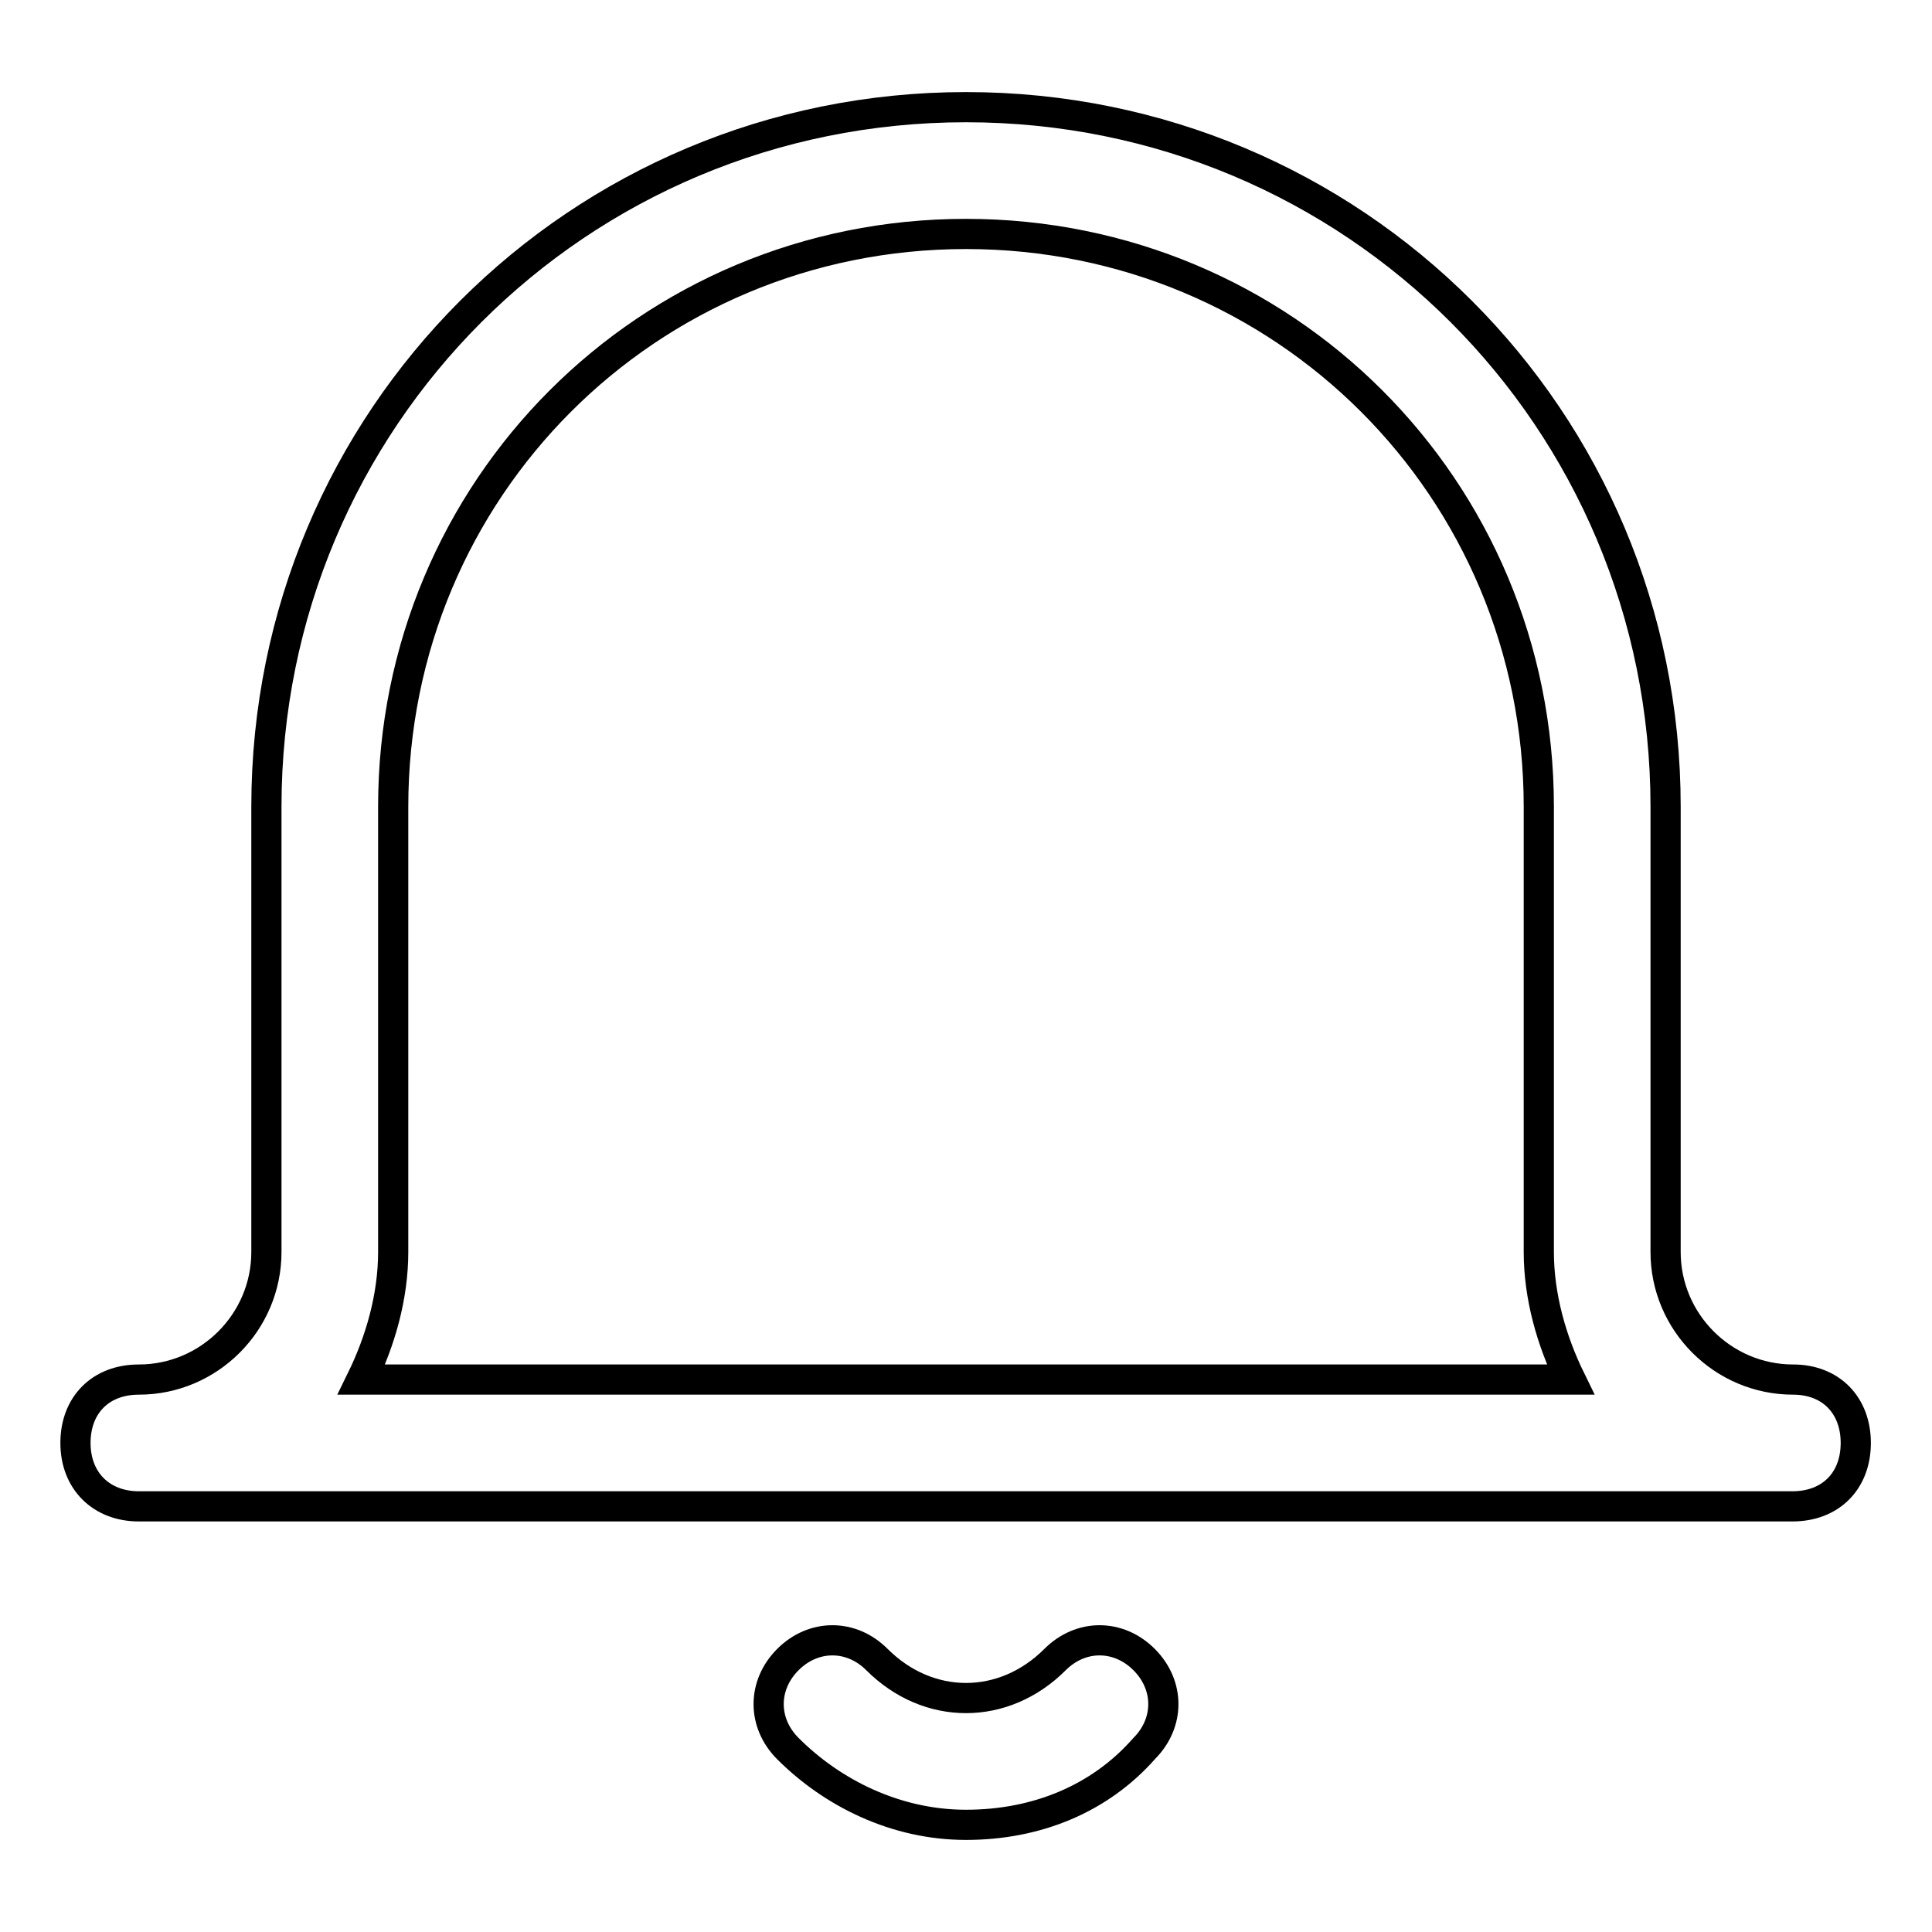
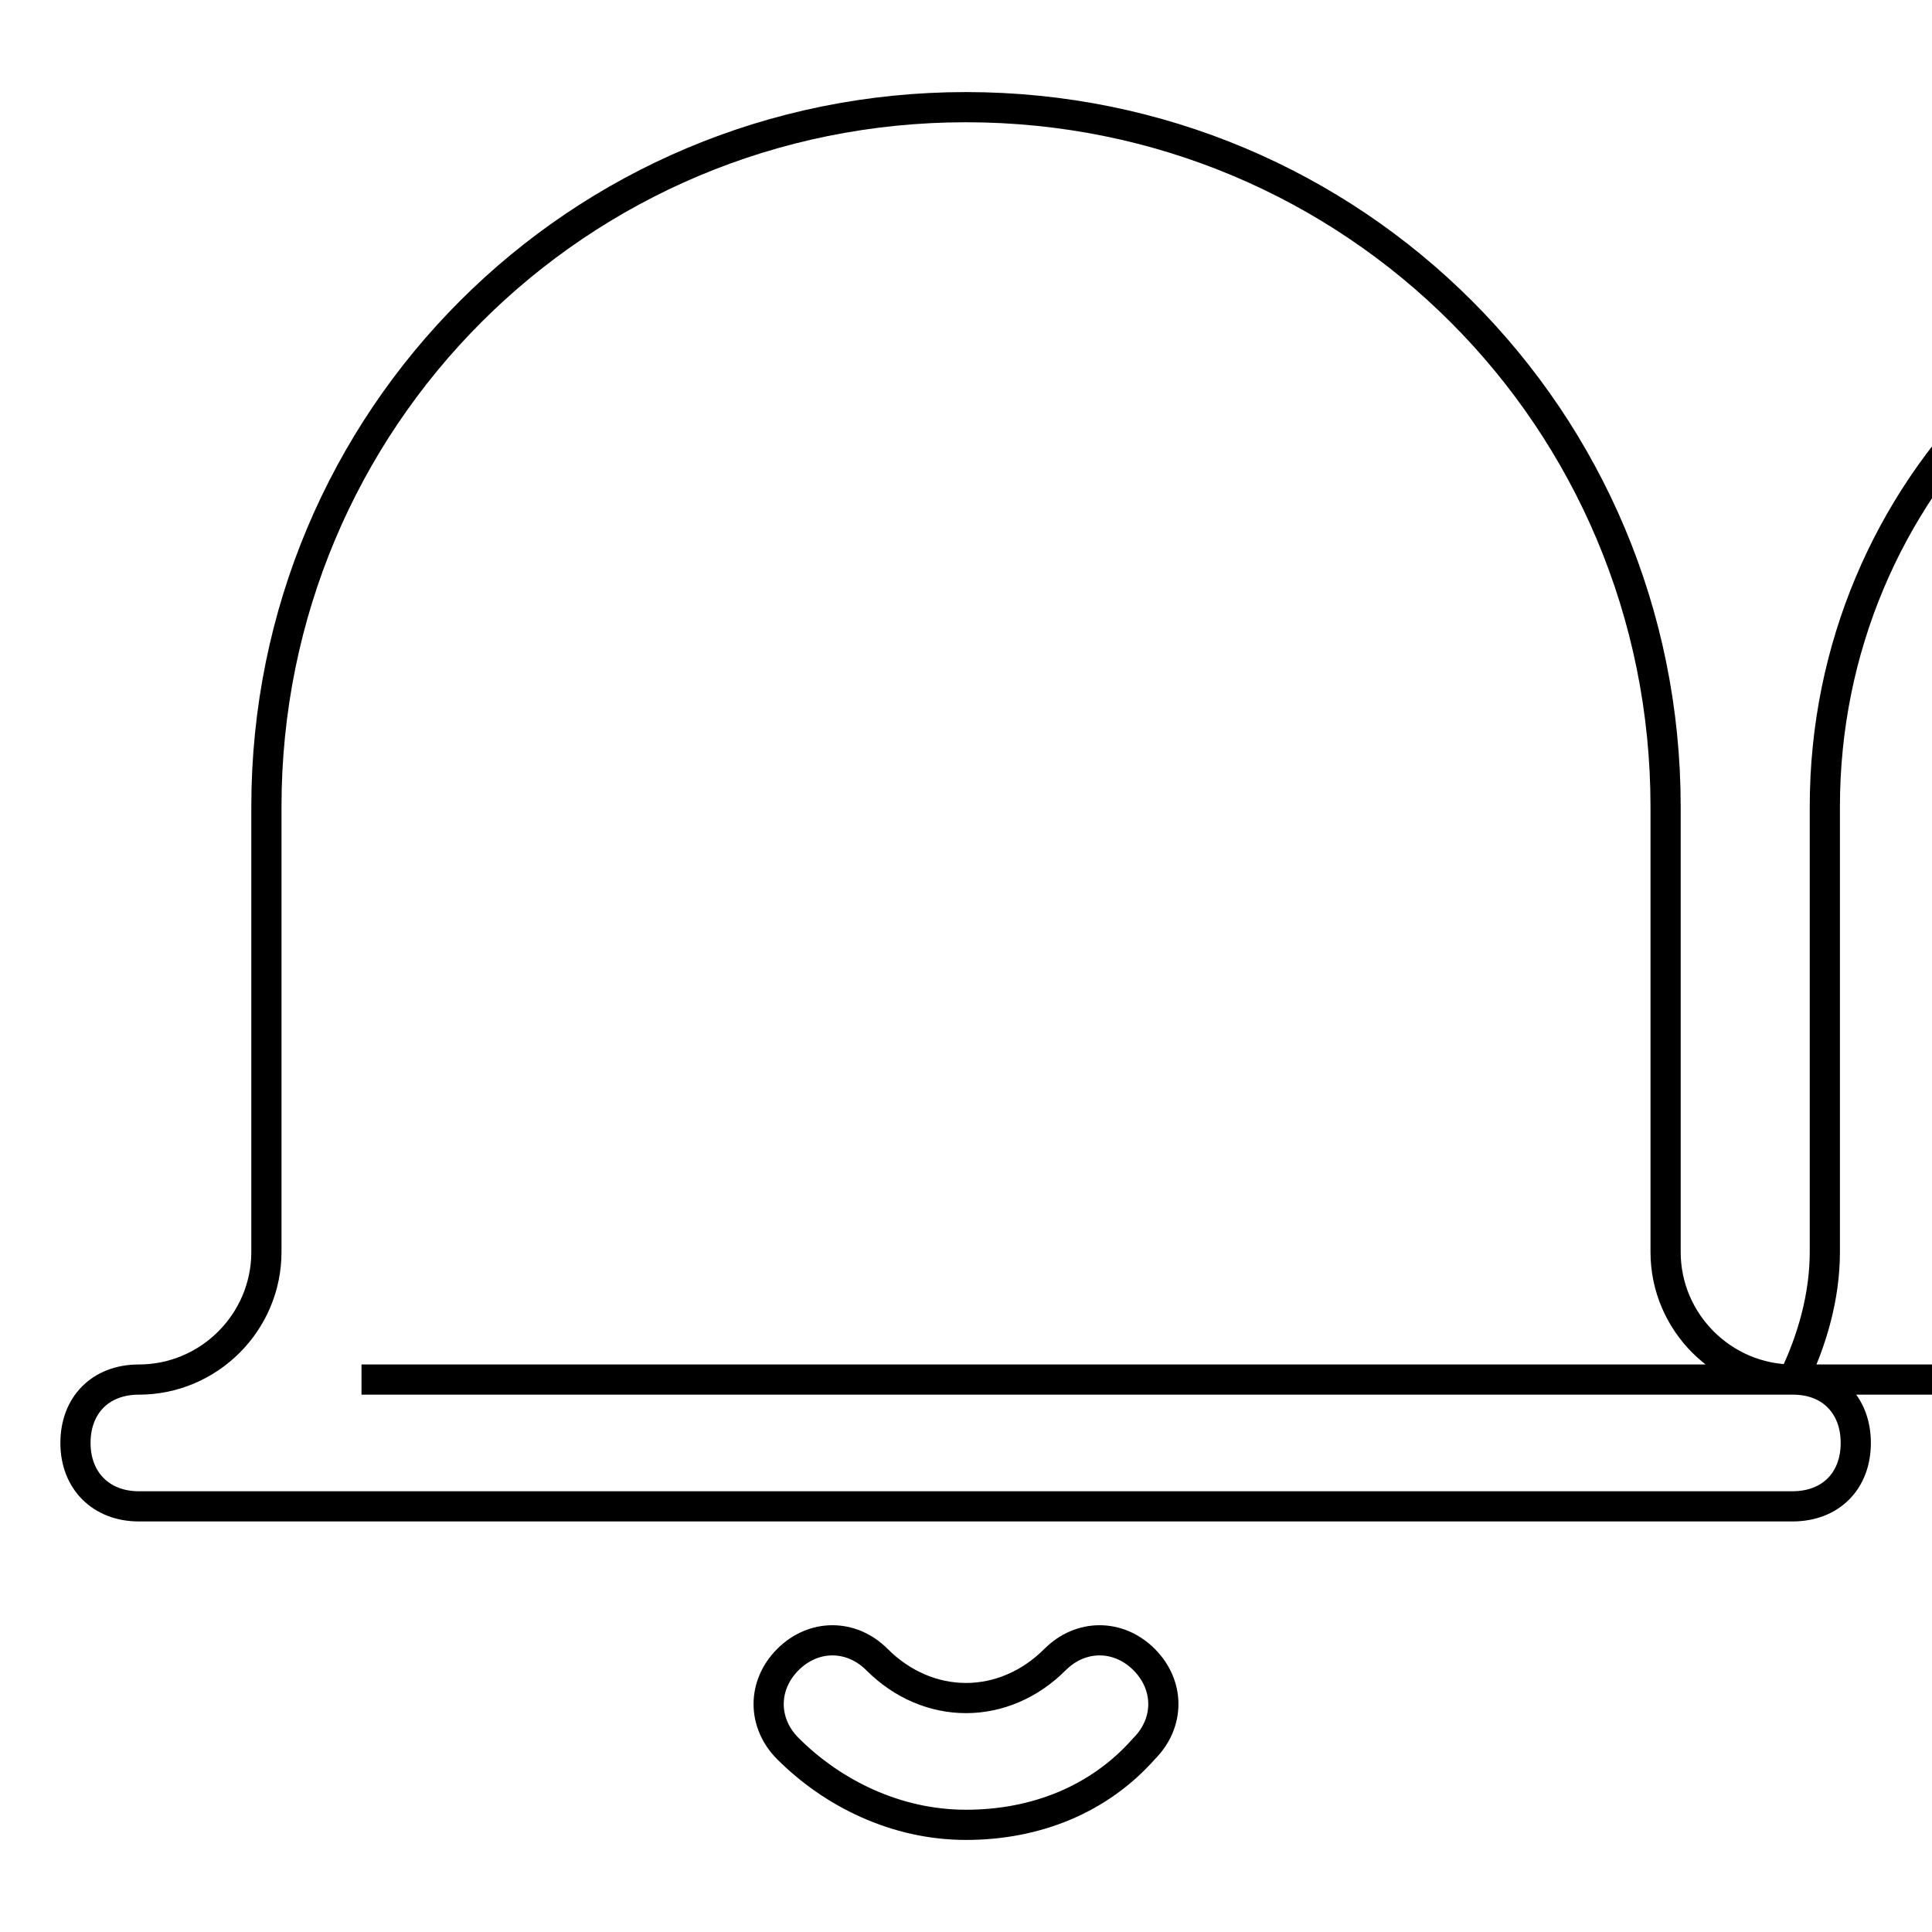
<svg xmlns="http://www.w3.org/2000/svg" version="1.1" x="0px" y="0px" viewBox="0 0 256 256" enable-background="new 0 0 256 256" xml:space="preserve">
  <g>
-     <path stroke-width="4" fill-opacity="0" stroke="#000000" d="M139.8,219.9c-3.4,3.4-7.6,5.1-11.8,5.1c-4.2,0-8.4-1.7-11.8-5.1c-3.4-3.4-8.4-3.4-11.8,0 c-3.4,3.4-3.4,8.4,0,11.8c5.9,5.9,14.3,10.1,23.6,10.1c9.3,0,17.7-3.4,23.6-10.1c3.4-3.4,3.4-8.4,0-11.8 C148.2,216.5,143.2,216.5,139.8,219.9z M237.6,182.8c-9.3,0-16.9-7.6-16.9-16.9v-59c0-51.4-41.3-92.7-92.7-92.7 s-92.7,41.3-92.7,92.7v59c0,9.3-7.6,16.9-16.9,16.9c-5.1,0-8.4,3.4-8.4,8.4s3.4,8.4,8.4,8.4h219.1c5.1,0,8.4-3.4,8.4-8.4 S242.6,182.8,237.6,182.8z M47.9,182.8c2.5-5.1,4.2-11,4.2-16.9v-59c0-42.1,33.7-75.9,75.9-75.9c42.1,0,75.9,33.7,75.9,75.9v59 c0,5.9,1.7,11.8,4.2,16.9H47.9z" />
+     <path stroke-width="4" fill-opacity="0" stroke="#000000" d="M139.8,219.9c-3.4,3.4-7.6,5.1-11.8,5.1c-4.2,0-8.4-1.7-11.8-5.1c-3.4-3.4-8.4-3.4-11.8,0 c-3.4,3.4-3.4,8.4,0,11.8c5.9,5.9,14.3,10.1,23.6,10.1c9.3,0,17.7-3.4,23.6-10.1c3.4-3.4,3.4-8.4,0-11.8 C148.2,216.5,143.2,216.5,139.8,219.9z M237.6,182.8c-9.3,0-16.9-7.6-16.9-16.9v-59c0-51.4-41.3-92.7-92.7-92.7 s-92.7,41.3-92.7,92.7v59c0,9.3-7.6,16.9-16.9,16.9c-5.1,0-8.4,3.4-8.4,8.4s3.4,8.4,8.4,8.4h219.1c5.1,0,8.4-3.4,8.4-8.4 S242.6,182.8,237.6,182.8z c2.5-5.1,4.2-11,4.2-16.9v-59c0-42.1,33.7-75.9,75.9-75.9c42.1,0,75.9,33.7,75.9,75.9v59 c0,5.9,1.7,11.8,4.2,16.9H47.9z" />
  </g>
</svg>